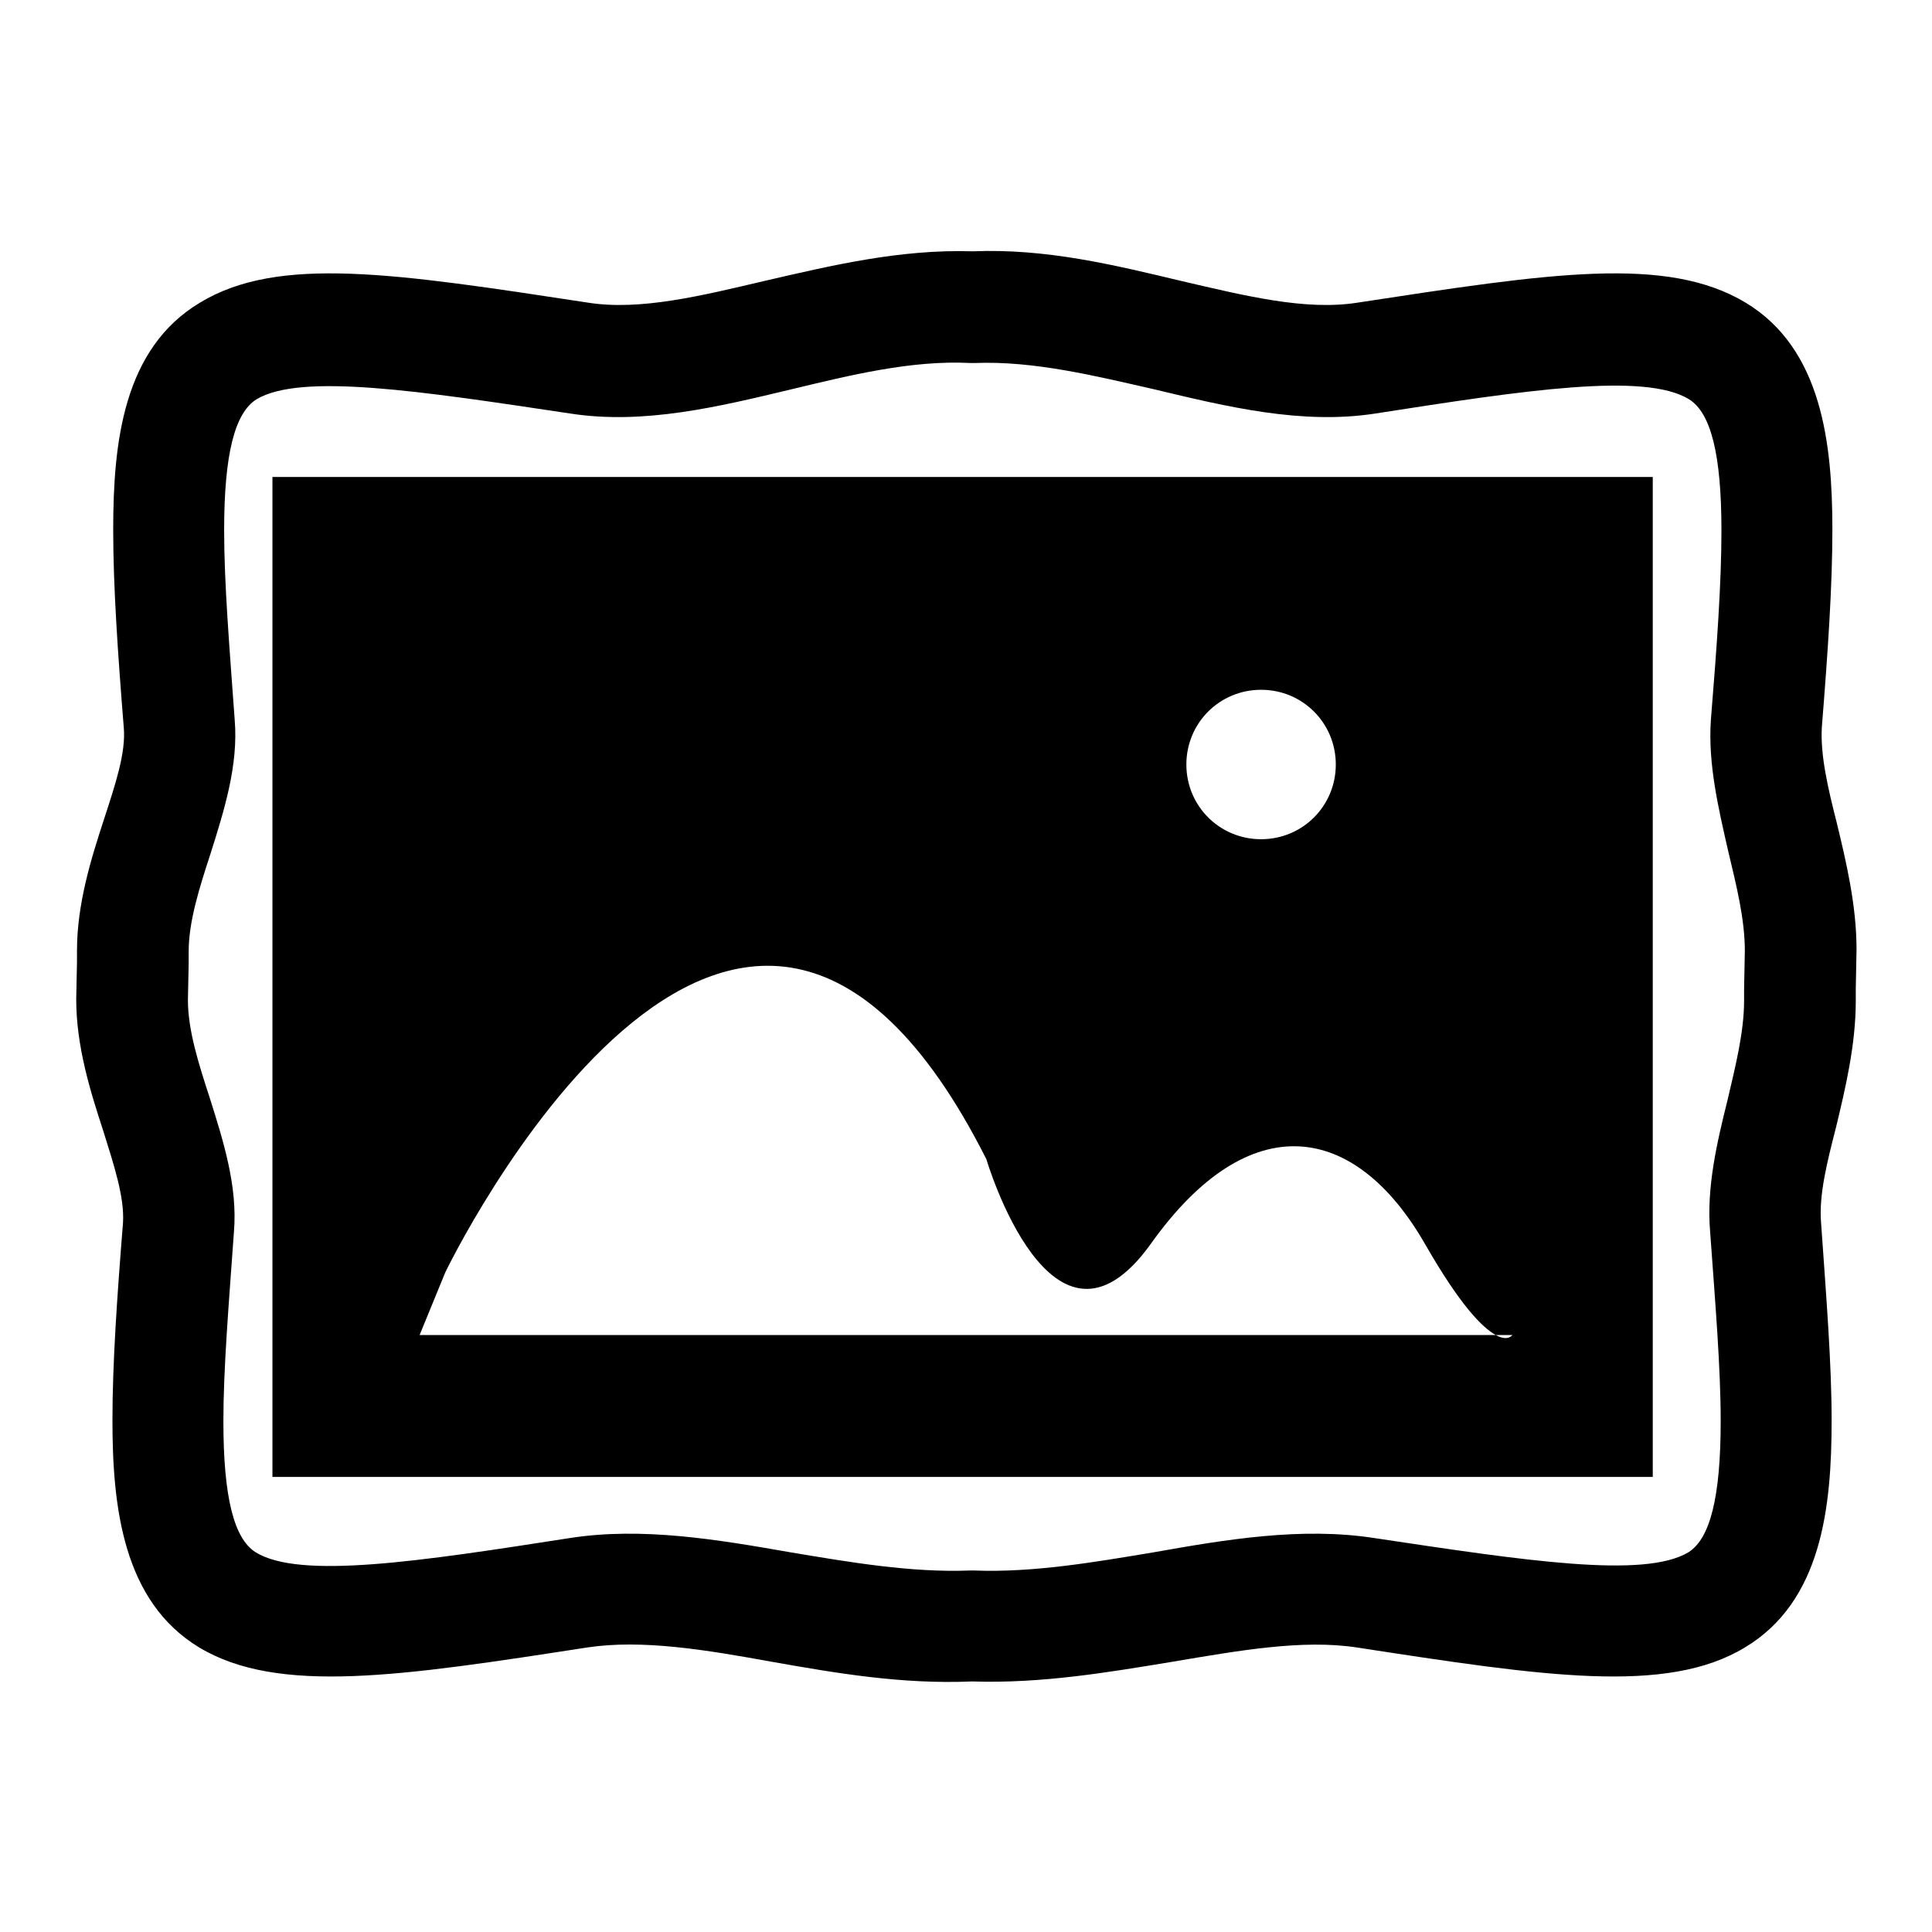
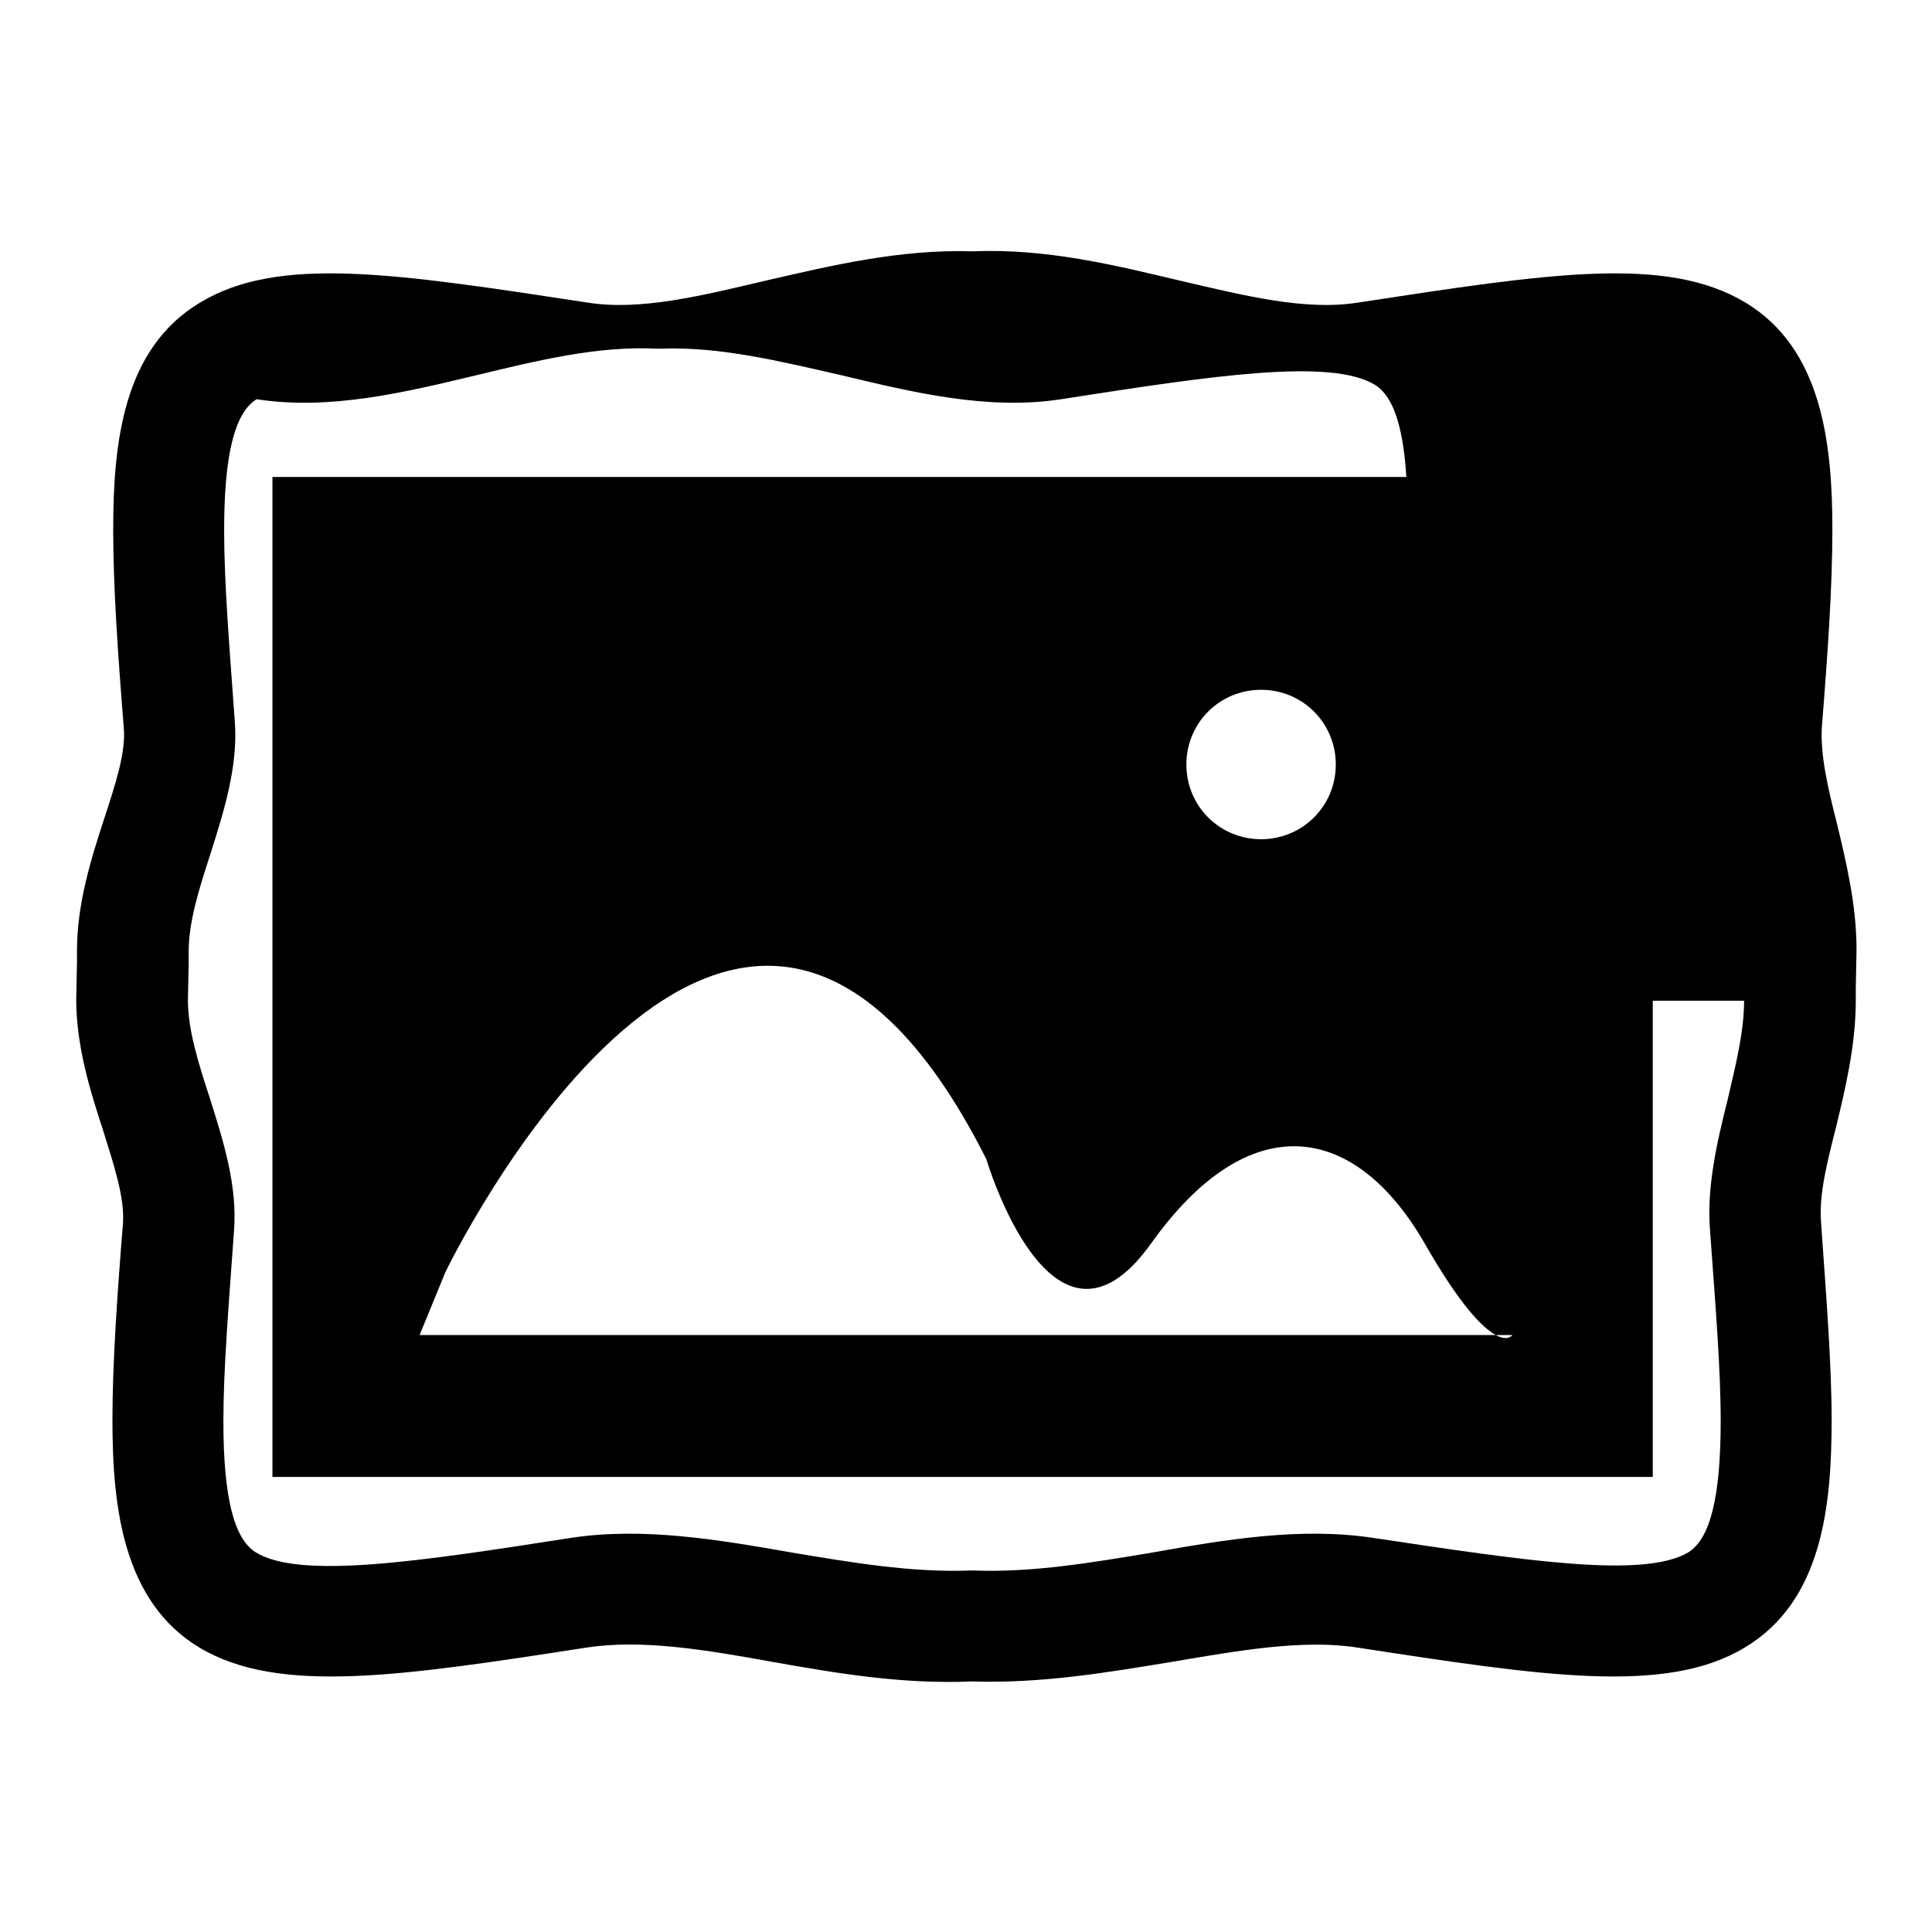
<svg xmlns="http://www.w3.org/2000/svg" version="1.1" x="0px" y="0px" viewBox="0 0 256 256" enable-background="new 0 0 256 256" xml:space="preserve">
  <g>
    <g>
      <g>
-         <path fill="#000000" d="M246,125.8c0-5.9-1.4-11.7-2.6-16.7c-1.2-4.7-2.2-9-2-12.7c0.8-10,1.4-18.7,1.4-26.2c0-11.5-1.4-24-11.5-30.1c-10.5-6.3-25.9-3.9-51.4,0c-6.9,1.1-14.9-0.9-23.5-2.9c-8.8-2.1-17.8-4.3-27.5-3.9c-9.7-0.3-18.8,1.9-27.5,3.9c-8.5,2-16.6,4-23.5,2.9c-25.6-3.9-41-6.3-51.4,0c-10.2,6.1-11.5,18.6-11.5,30.1c0,7.5,0.6,16.2,1.4,26.2c0.3,3.3-1.1,7.5-2.6,12.1c-1.7,5.2-3.6,11.2-3.6,17.5l0,1.5l-0.1,4.9c0,6.3,1.9,12.3,3.6,17.5c1.4,4.5,2.8,8.7,2.6,12.1c-0.8,10-1.4,18.7-1.4,26.2l0,0c0,11.5,1.4,24,11.5,30.1c10.5,6.3,26.8,3.8,51.4,0c7.3-1.1,15.7,0.3,24.5,1.9c8.5,1.5,17.2,3,26.5,2.6c9.2,0.3,18-1.2,26.5-2.6c8.9-1.5,17.3-3,24.5-1.9c24.7,3.8,41,6.3,51.4,0c10.2-6.1,11.5-18.6,11.5-30.1c0-7.5-0.7-16.2-1.4-26.2c-0.3-3.7,0.8-8,2-12.7c1.2-5,2.6-10.8,2.6-16.7l0-1.6L246,125.8z M231.1,132.6c0,4.1-1.1,8.5-2.2,13.2c-1.4,5.6-2.8,11.6-2.3,17.4c0.7,9.7,1.4,18.1,1.4,25.1c0,10.1-1.4,15.6-4.3,17.4c-5.9,3.5-21.6,1.1-41.6-1.9c-9.7-1.5-19.7,0.2-29.3,1.9c-7.8,1.3-15.9,2.7-23.7,2.4h-0.3h-0.3c-7.8,0.3-15.9-1.1-23.7-2.4c-9.7-1.7-19.7-3.4-29.3-1.9c-19.9,3.1-35.7,5.5-41.6,1.9c-2.9-1.8-4.3-7.3-4.3-17.4l0,0c0-6.9,0.7-15.3,1.4-25.1c0.5-6-1.4-12-3.2-17.7c-1.5-4.6-2.9-9-2.9-13l0.1-4.9l0-1.5c0-4,1.4-8.4,2.9-13c1.8-5.7,3.7-11.7,3.2-17.7c-0.7-9.7-1.4-18.1-1.4-25.1c0-10.1,1.4-15.6,4.3-17.4c5.9-3.5,21.6-1.1,41.6,1.9c9.7,1.5,19.6-0.9,29.2-3.2c7.9-1.9,16-3.9,23.8-3.5l0.3,0l0.3,0c7.8-0.3,15.9,1.7,23.8,3.5c9.6,2.3,19.5,4.7,29.2,3.2c19.9-3.1,35.7-5.5,41.6-1.9c2.9,1.8,4.3,7.3,4.3,17.4c0,6.9-0.6,15.3-1.4,25.1c-0.4,5.8,1,11.7,2.3,17.4c1.1,4.6,2.2,9,2.2,13.2l-0.1,5.1V132.6z M36.1,195.7H219V63.2H36.1V195.7z M167.1,91.4c5.5,0,9.9,4.4,9.9,9.9s-4.4,9.9-9.9,9.9s-9.9-4.4-9.9-9.9C157.2,95.8,161.6,91.4,167.1,91.4z M59,168.6c0,0,38.7-80.4,71.7-15c0,0,8.7,29.5,21.8,11.2c13.1-18.4,27.1-16,36.3,0c4.7,8.2,7.6,11.1,9.4,12.1h2.2c0,0-0.6,0.9-2.2,0H55.6L59,168.6z" />
+         <path fill="#000000" d="M246,125.8c0-5.9-1.4-11.7-2.6-16.7c-1.2-4.7-2.2-9-2-12.7c0.8-10,1.4-18.7,1.4-26.2c0-11.5-1.4-24-11.5-30.1c-10.5-6.3-25.9-3.9-51.4,0c-6.9,1.1-14.9-0.9-23.5-2.9c-8.8-2.1-17.8-4.3-27.5-3.9c-9.7-0.3-18.8,1.9-27.5,3.9c-8.5,2-16.6,4-23.5,2.9c-25.6-3.9-41-6.3-51.4,0c-10.2,6.1-11.5,18.6-11.5,30.1c0,7.5,0.6,16.2,1.4,26.2c0.3,3.3-1.1,7.5-2.6,12.1c-1.7,5.2-3.6,11.2-3.6,17.5l0,1.5l-0.1,4.9c0,6.3,1.9,12.3,3.6,17.5c1.4,4.5,2.8,8.7,2.6,12.1c-0.8,10-1.4,18.7-1.4,26.2l0,0c0,11.5,1.4,24,11.5,30.1c10.5,6.3,26.8,3.8,51.4,0c7.3-1.1,15.7,0.3,24.5,1.9c8.5,1.5,17.2,3,26.5,2.6c9.2,0.3,18-1.2,26.5-2.6c8.9-1.5,17.3-3,24.5-1.9c24.7,3.8,41,6.3,51.4,0c10.2-6.1,11.5-18.6,11.5-30.1c0-7.5-0.7-16.2-1.4-26.2c-0.3-3.7,0.8-8,2-12.7c1.2-5,2.6-10.8,2.6-16.7l0-1.6L246,125.8z M231.1,132.6c0,4.1-1.1,8.5-2.2,13.2c-1.4,5.6-2.8,11.6-2.3,17.4c0.7,9.7,1.4,18.1,1.4,25.1c0,10.1-1.4,15.6-4.3,17.4c-5.9,3.5-21.6,1.1-41.6-1.9c-9.7-1.5-19.7,0.2-29.3,1.9c-7.8,1.3-15.9,2.7-23.7,2.4h-0.3h-0.3c-7.8,0.3-15.9-1.1-23.7-2.4c-9.7-1.7-19.7-3.4-29.3-1.9c-19.9,3.1-35.7,5.5-41.6,1.9c-2.9-1.8-4.3-7.3-4.3-17.4l0,0c0-6.9,0.7-15.3,1.4-25.1c0.5-6-1.4-12-3.2-17.7c-1.5-4.6-2.9-9-2.9-13l0.1-4.9l0-1.5c0-4,1.4-8.4,2.9-13c1.8-5.7,3.7-11.7,3.2-17.7c-0.7-9.7-1.4-18.1-1.4-25.1c0-10.1,1.4-15.6,4.3-17.4c9.7,1.5,19.6-0.9,29.2-3.2c7.9-1.9,16-3.9,23.8-3.5l0.3,0l0.3,0c7.8-0.3,15.9,1.7,23.8,3.5c9.6,2.3,19.5,4.7,29.2,3.2c19.9-3.1,35.7-5.5,41.6-1.9c2.9,1.8,4.3,7.3,4.3,17.4c0,6.9-0.6,15.3-1.4,25.1c-0.4,5.8,1,11.7,2.3,17.4c1.1,4.6,2.2,9,2.2,13.2l-0.1,5.1V132.6z M36.1,195.7H219V63.2H36.1V195.7z M167.1,91.4c5.5,0,9.9,4.4,9.9,9.9s-4.4,9.9-9.9,9.9s-9.9-4.4-9.9-9.9C157.2,95.8,161.6,91.4,167.1,91.4z M59,168.6c0,0,38.7-80.4,71.7-15c0,0,8.7,29.5,21.8,11.2c13.1-18.4,27.1-16,36.3,0c4.7,8.2,7.6,11.1,9.4,12.1h2.2c0,0-0.6,0.9-2.2,0H55.6L59,168.6z" />
      </g>
      <g />
      <g />
      <g />
      <g />
      <g />
      <g />
      <g />
      <g />
      <g />
      <g />
      <g />
      <g />
      <g />
      <g />
      <g />
    </g>
  </g>
</svg>